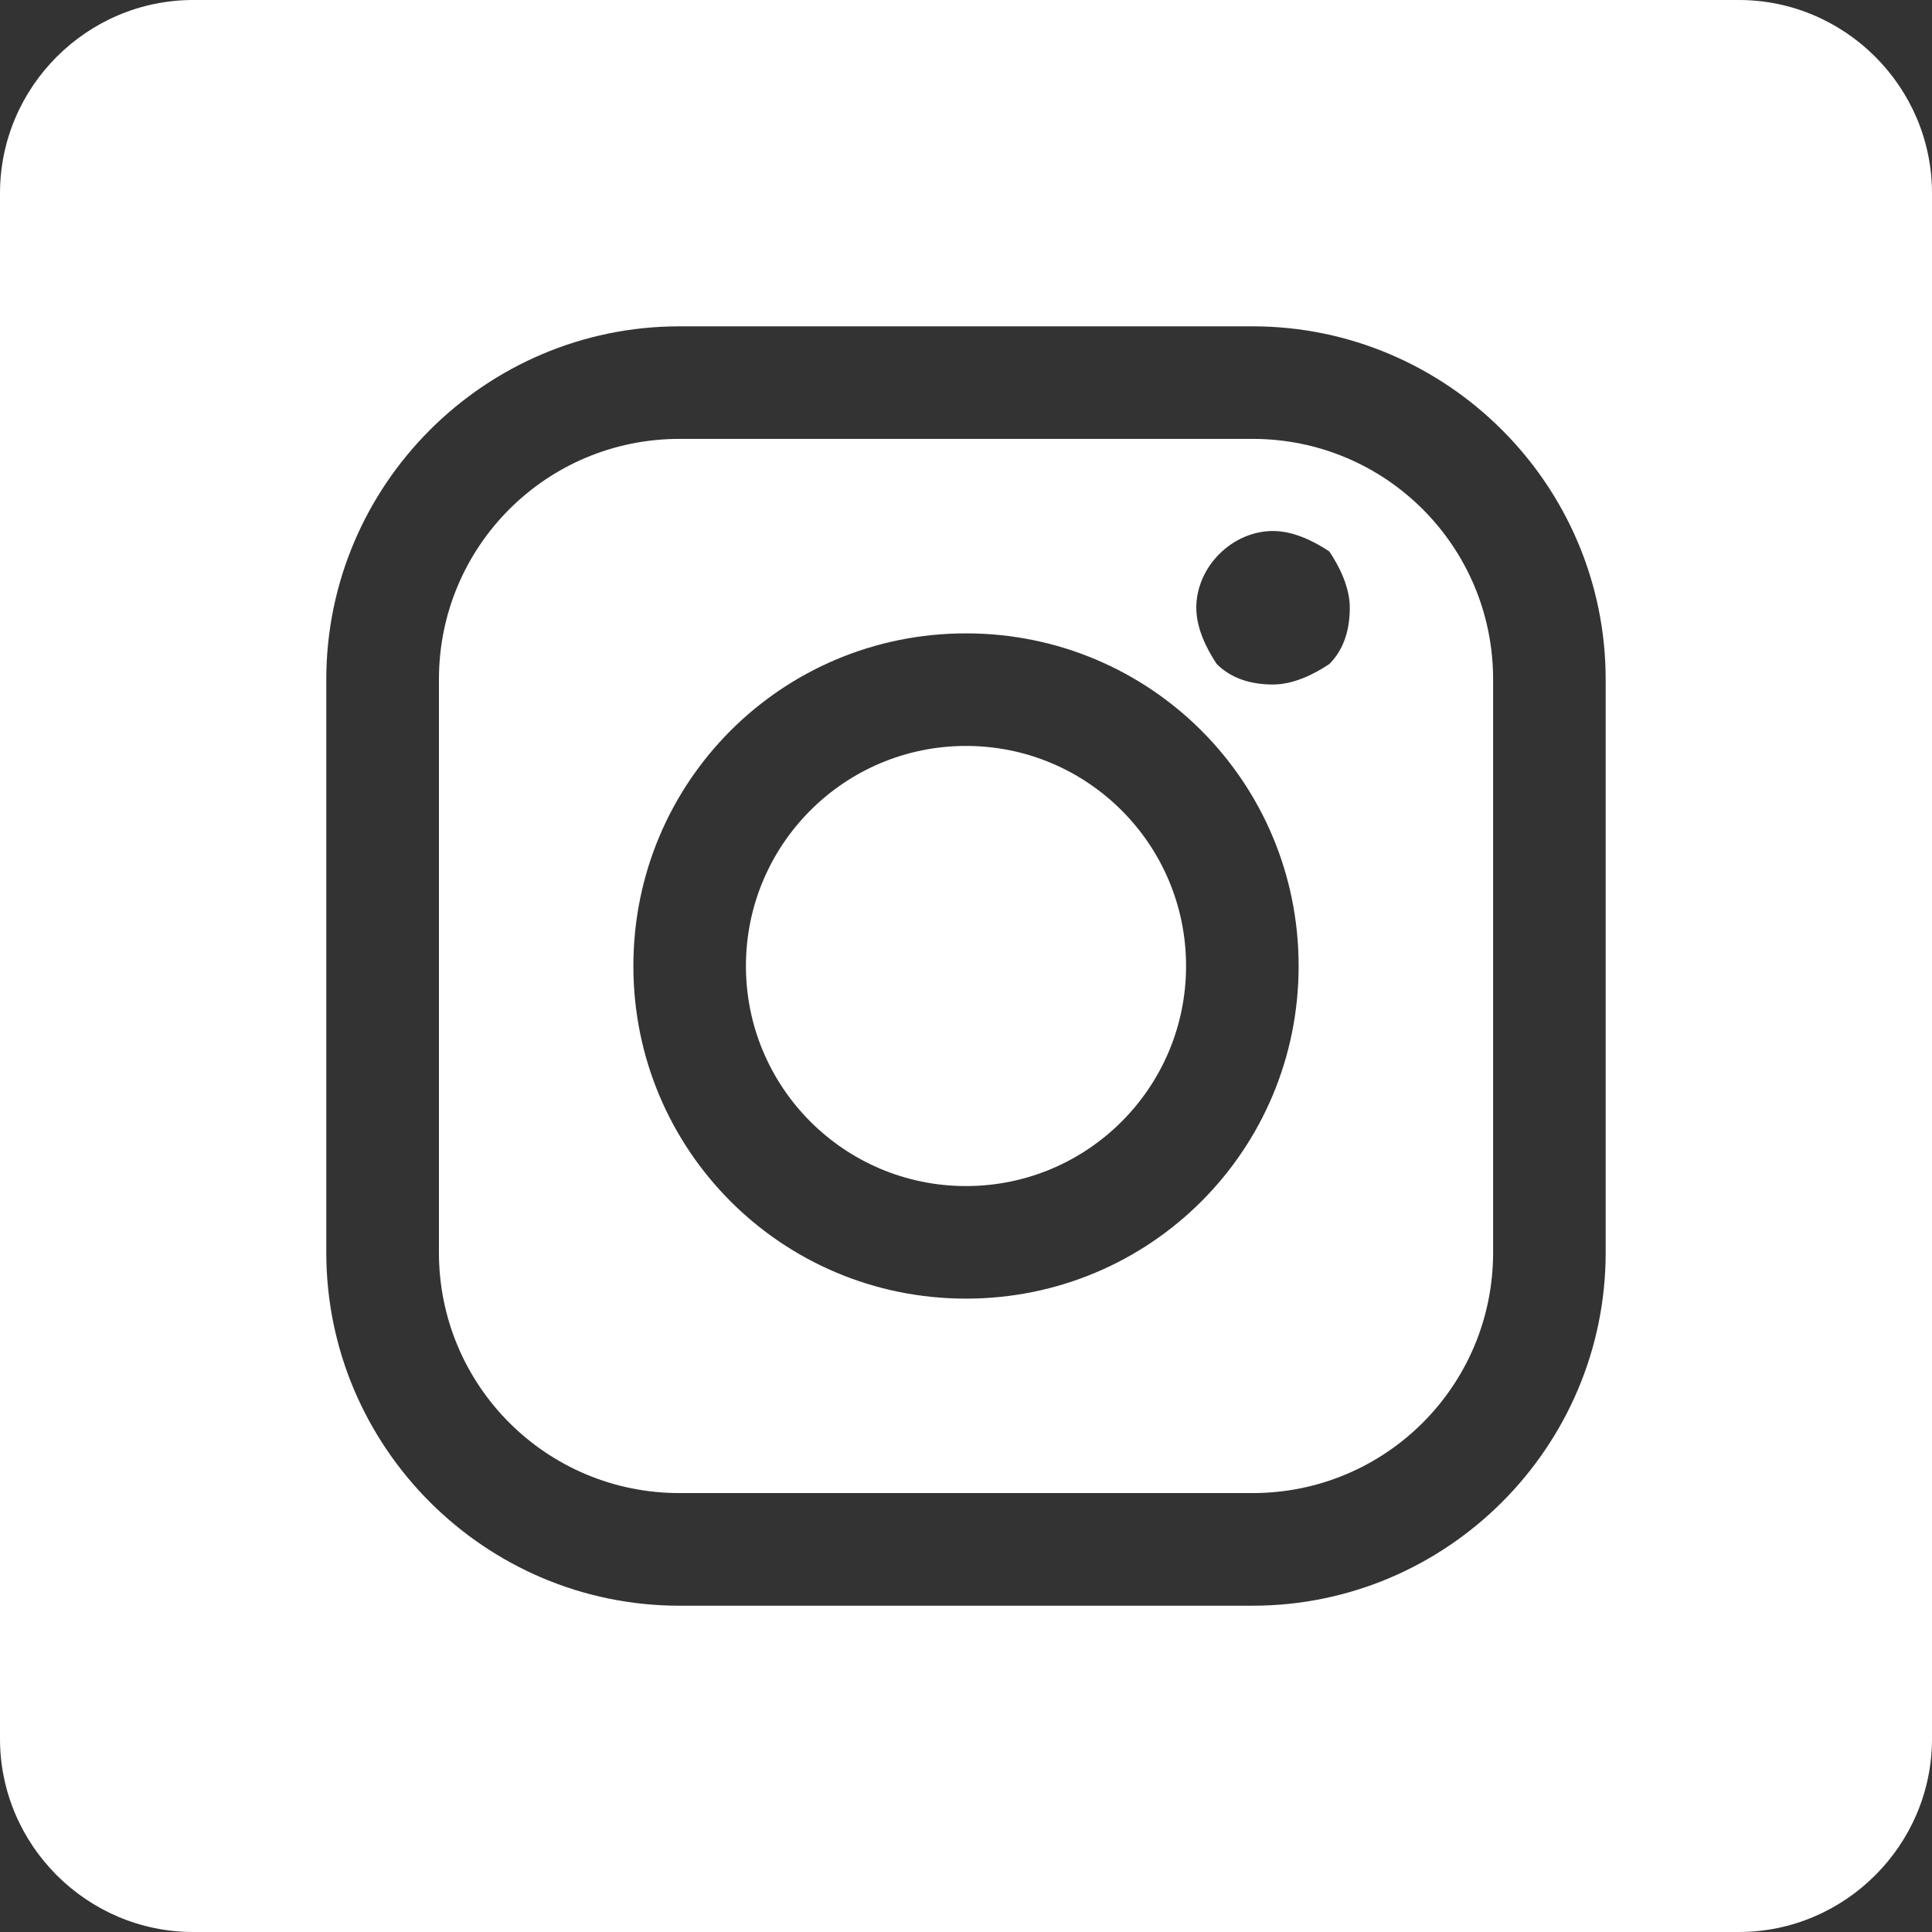
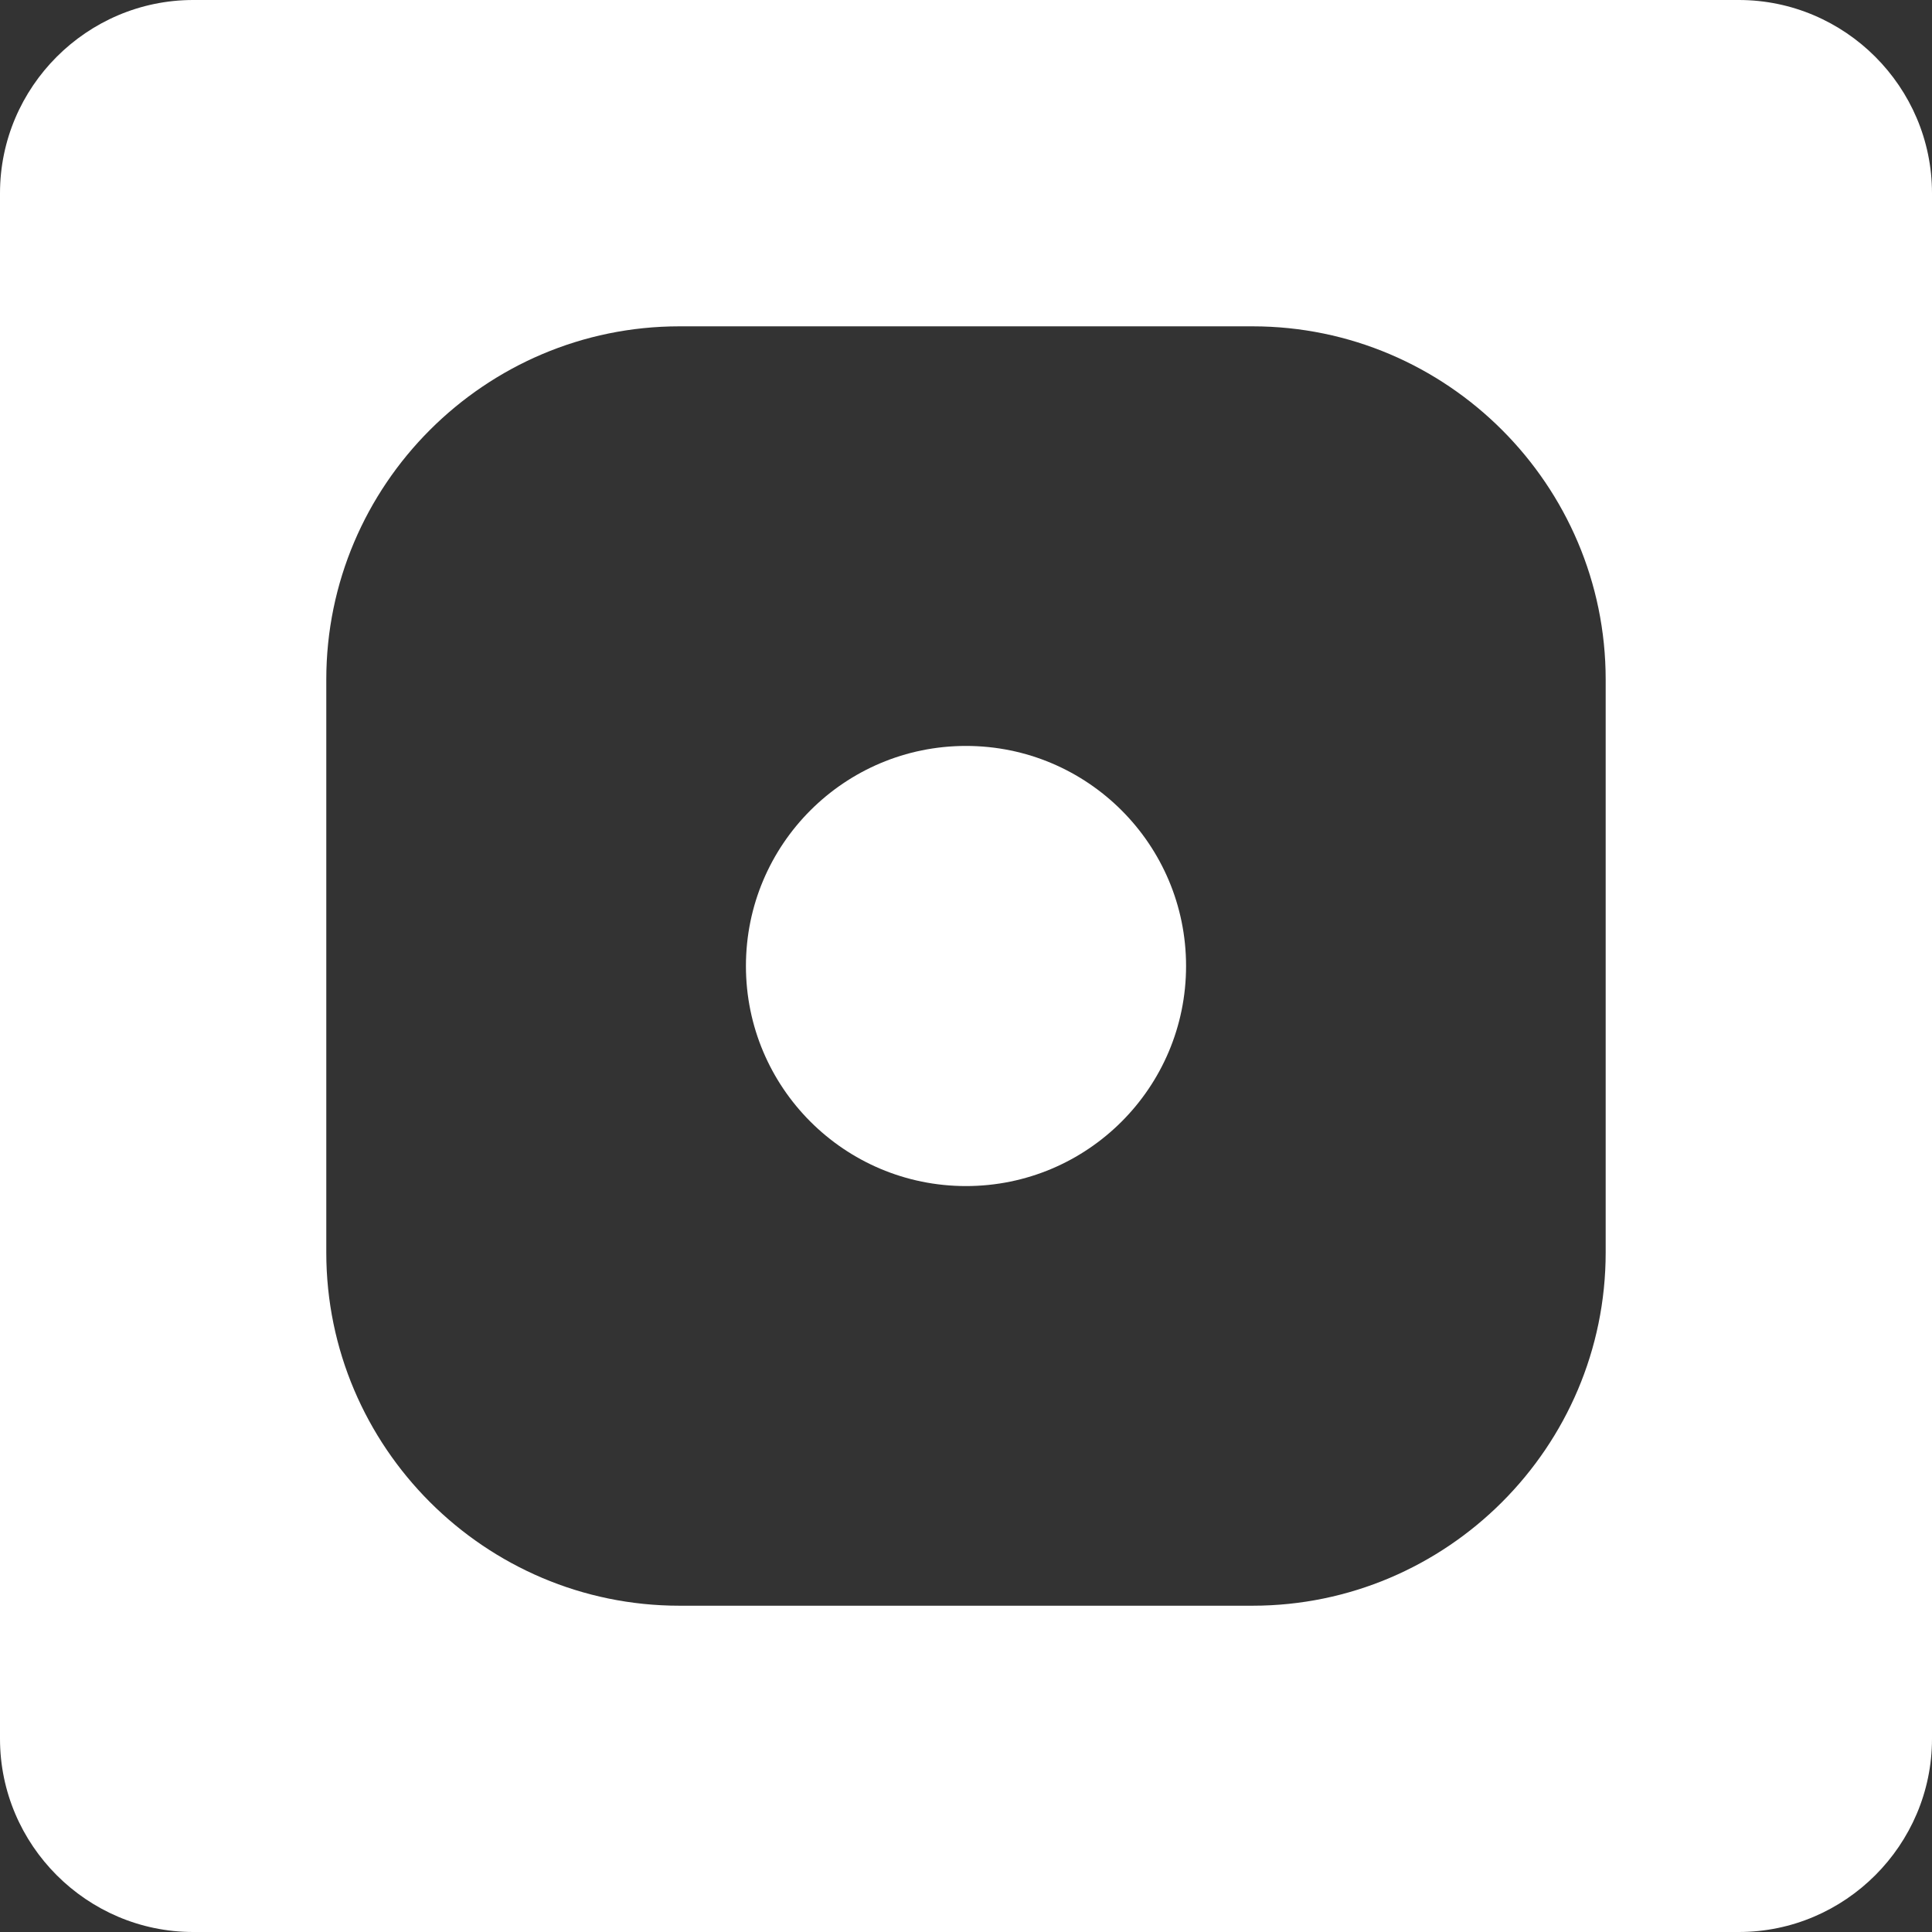
<svg xmlns="http://www.w3.org/2000/svg" id="Capa_1" data-name="Capa 1" viewBox="0 0 512 512">
  <rect x="0" y="0" width="512" height="512" fill="#333333" stroke="none" />
  <defs>
    <style>
      .cls-1 {
        fill: #fff;
        stroke-width: 0px;
      }
    </style>
  </defs>
  <circle class="cls-1" cx="256" cy="256" r="58.32" />
-   <path class="cls-1" d="M331.95,116.31h-151.89c-35.26,0-63.74,28.48-63.74,63.74v151.89c0,35.26,28.48,63.74,63.74,63.74h151.89c35.26,0,63.74-28.48,63.74-63.74v-151.89c0-35.26-28.48-63.74-63.74-63.74ZM256,344.15c-48.82,0-88.15-39.33-88.15-88.15s39.33-88.15,88.15-88.15,88.15,39.33,88.15,88.15-39.33,88.15-88.15,88.15ZM352.29,175.98c-4.07,2.71-9.49,5.42-14.92,5.42s-10.85-1.36-14.92-5.42c-2.71-4.07-5.42-9.49-5.42-14.92,0-10.85,9.49-20.34,20.34-20.34,5.42,0,10.85,2.71,14.92,5.42,2.71,4.07,5.42,9.49,5.42,14.92s-1.36,10.85-5.42,14.92Z" />
  <path class="cls-1" d="M460.8,0H51.2C23.04,0,0,23.04,0,51.2v409.6C0,488.96,23.04,512,51.2,512h409.6c28.16,0,51.2-23.04,51.2-51.2V51.2c0-28.16-23.04-51.2-51.2-51.2ZM425.52,331.95c0,51.54-42.04,93.58-93.58,93.58h-151.89c-51.54,0-93.58-42.04-93.58-93.58v-151.89c0-51.54,42.04-93.58,93.58-93.58h151.89c51.54,0,93.58,42.04,93.58,93.58v151.89Z" />
</svg>